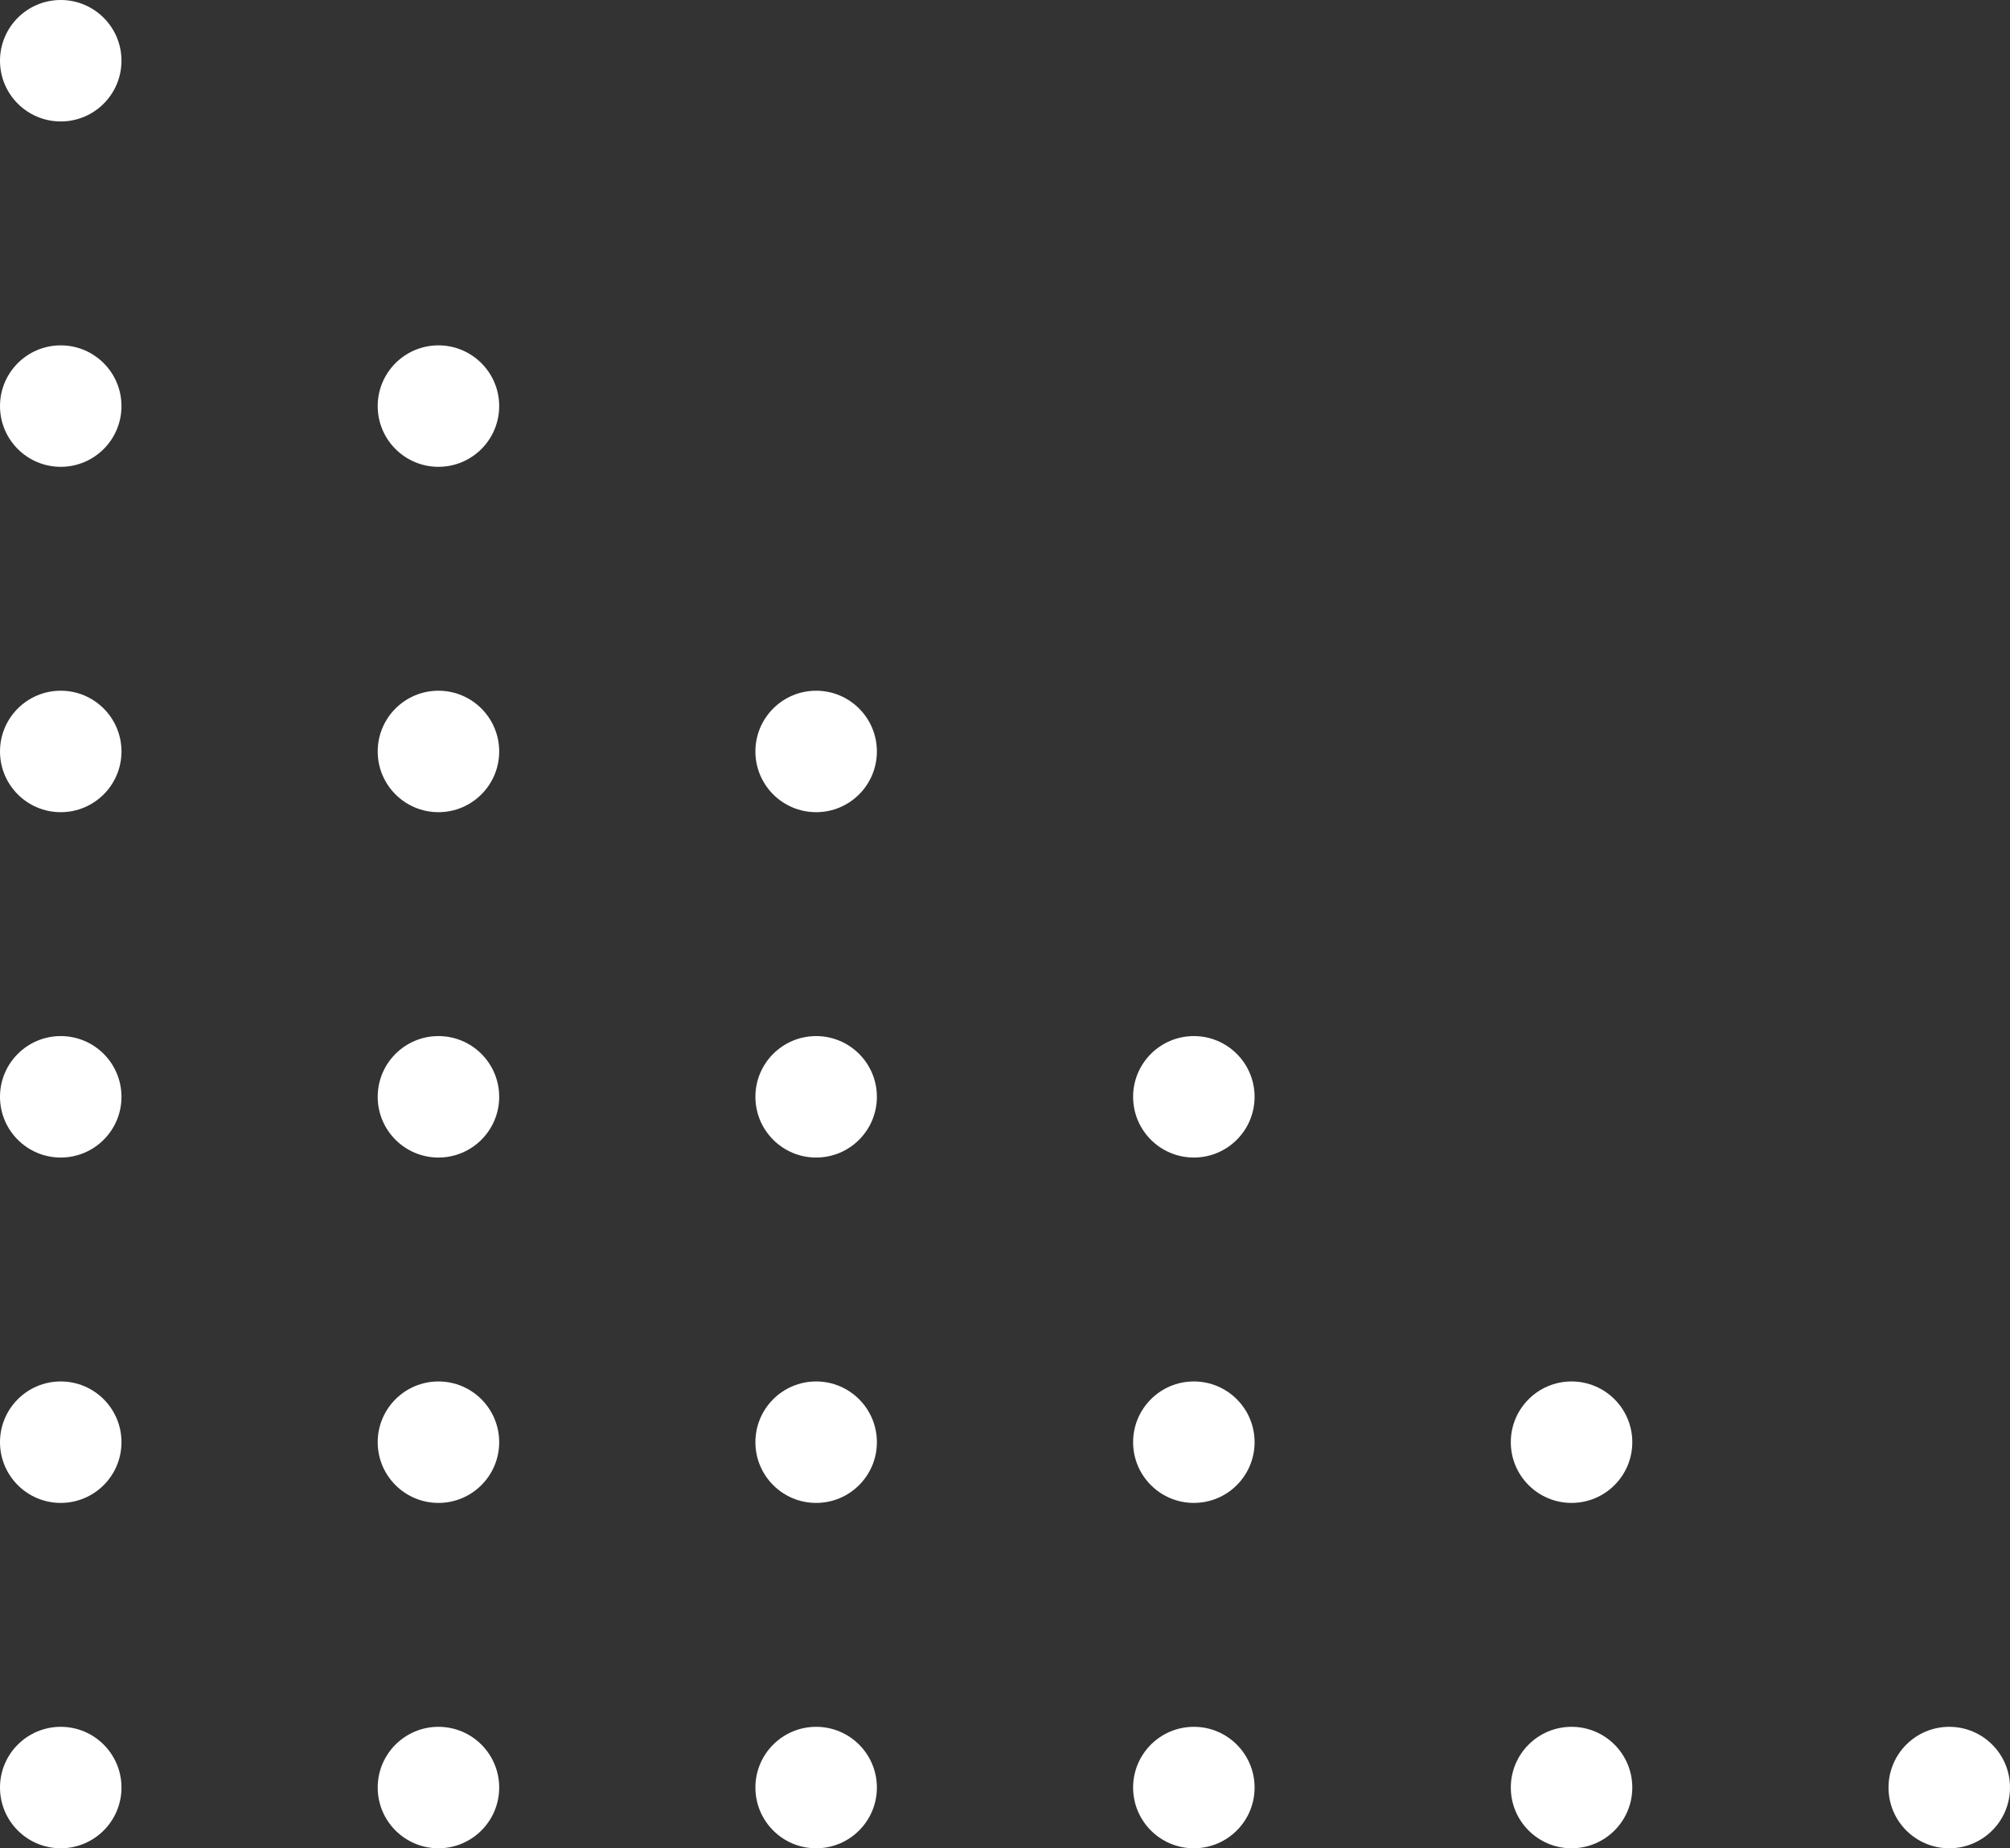
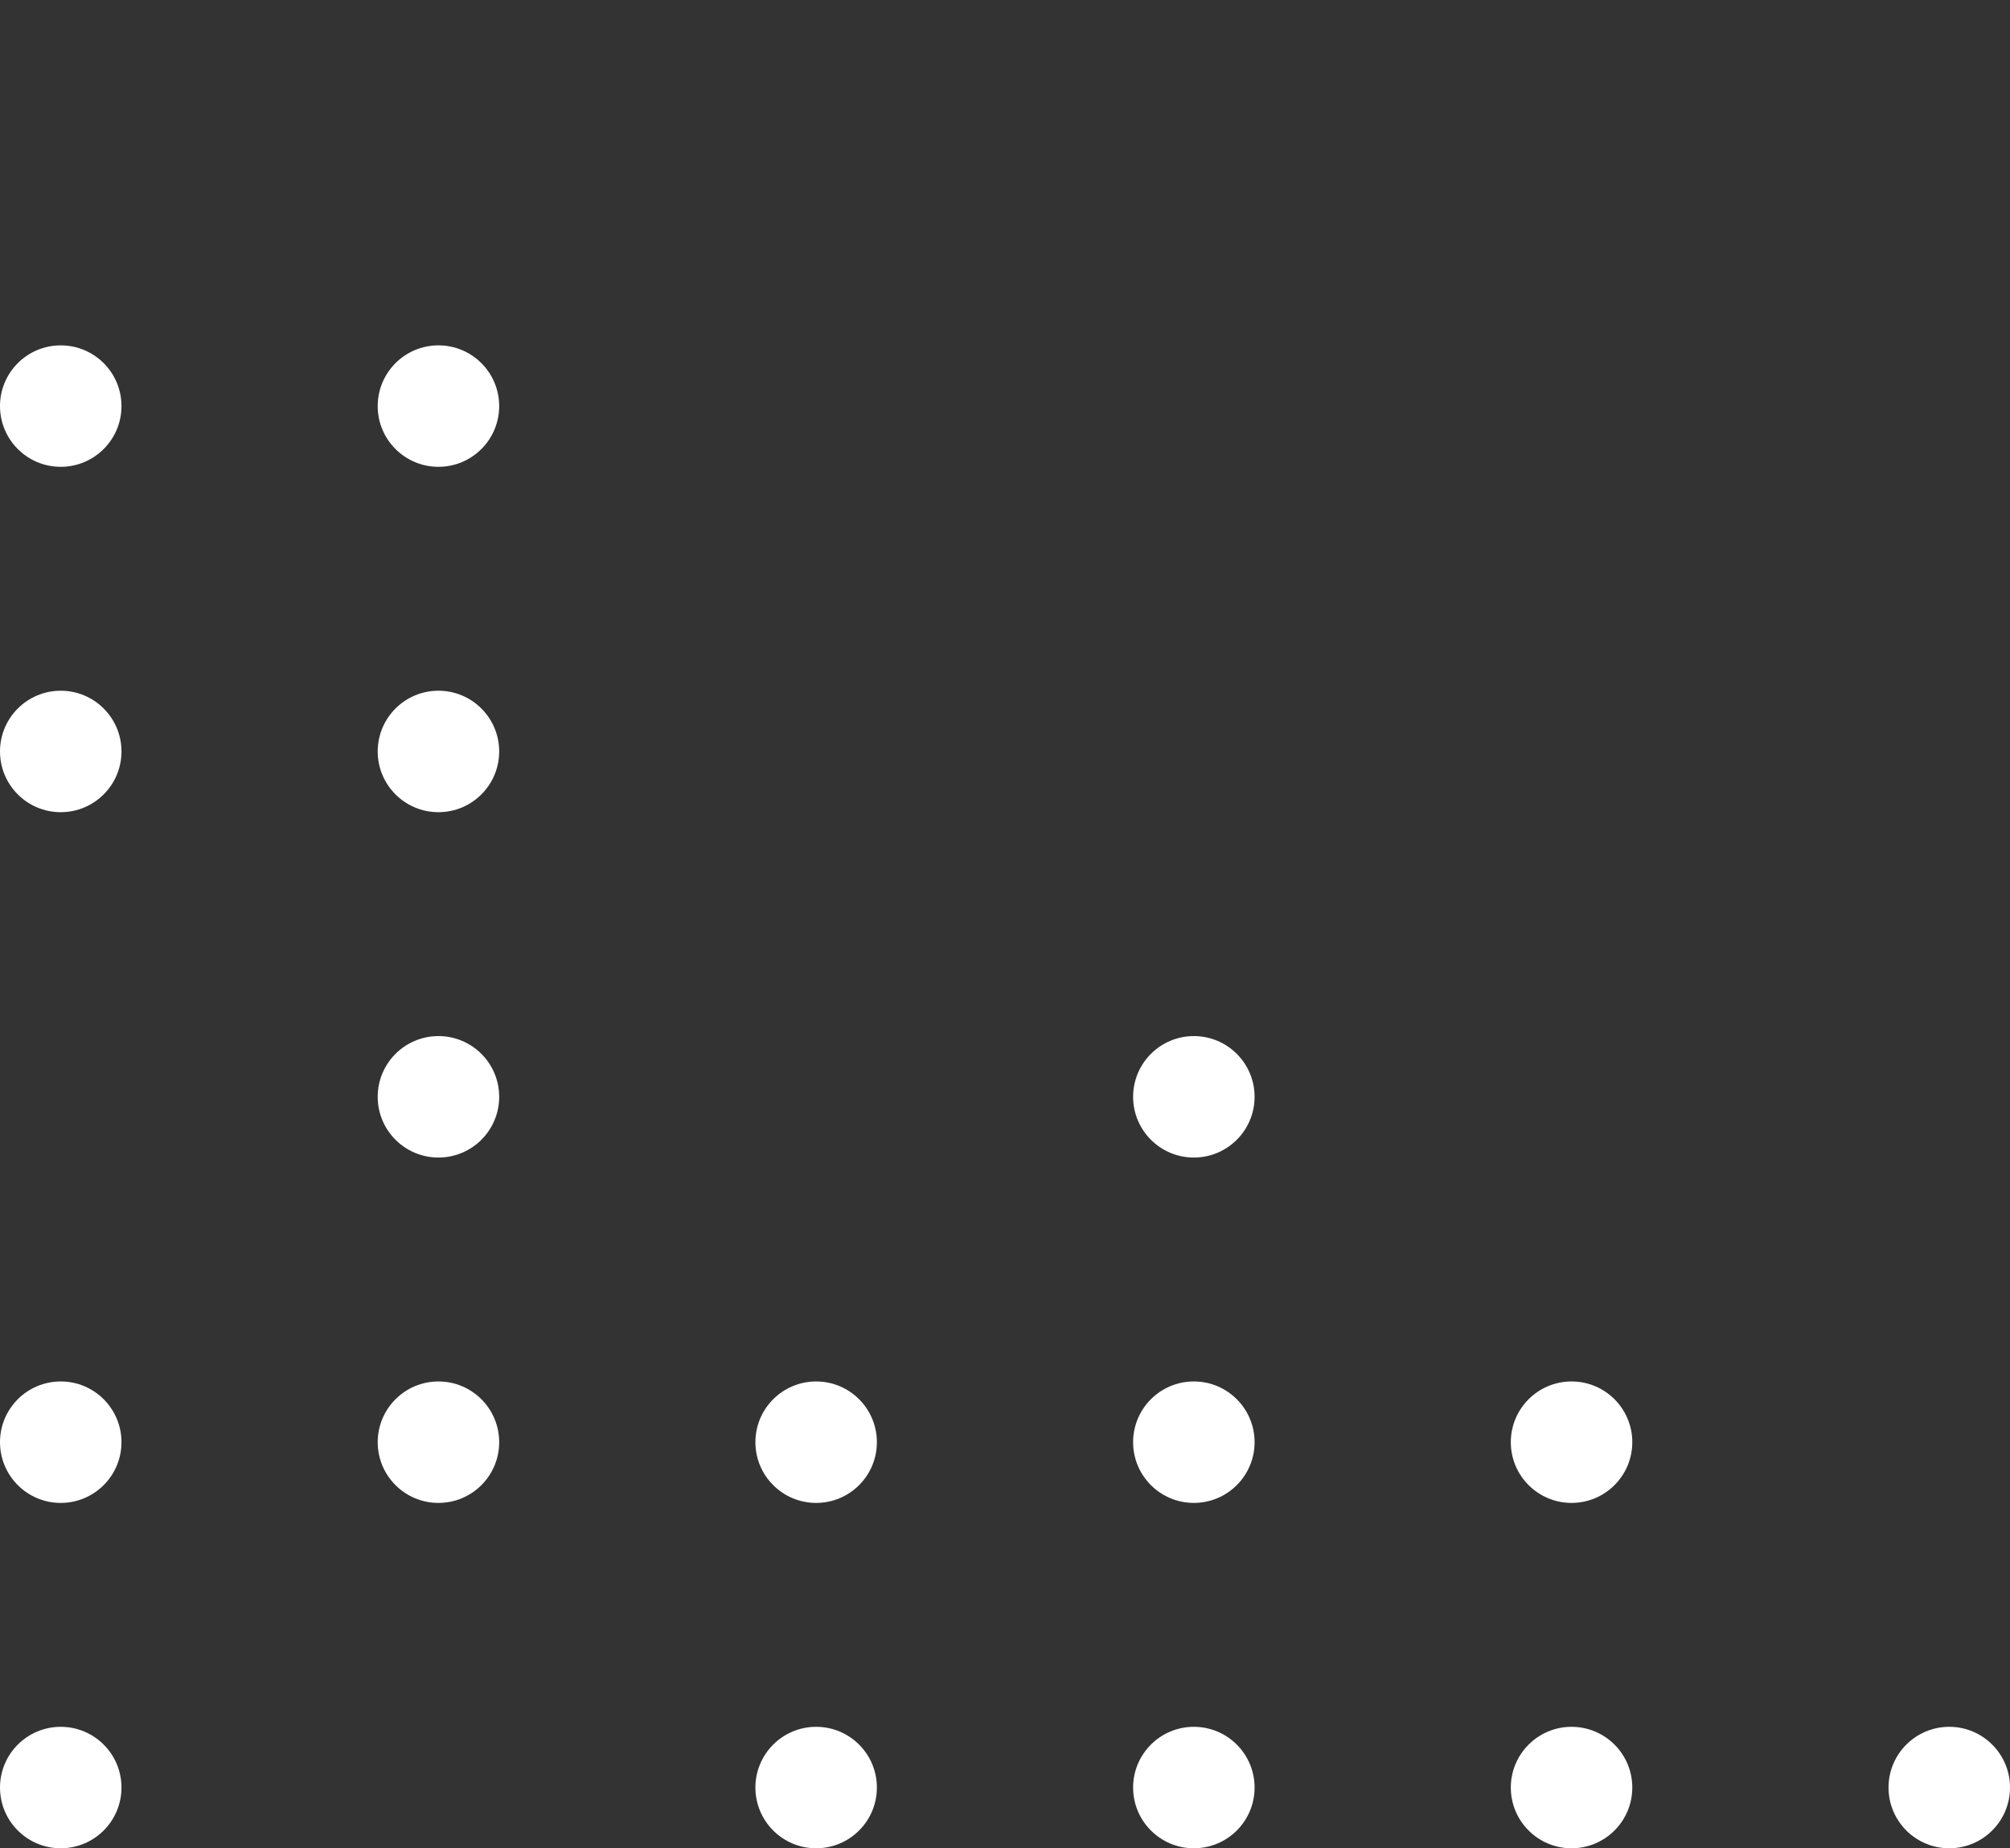
<svg xmlns="http://www.w3.org/2000/svg" viewBox="0 0 249.28 229.272" width="100%" style="vertical-align: middle; max-width: 100%; width: 100%;">
  <rect x="0" y="0" width="249.28" height="229.272" fill="#333333" stroke="none" />
  <g>
    <g>
-       <circle cx="7.533" cy="7.533" r="7.533" fill="rgb(255,255,255)">
-      </circle>
      <circle cx="7.533" cy="50.374" r="7.533" fill="rgb(255,255,255)">
     </circle>
      <circle cx="7.533" cy="93.215" r="7.533" fill="rgb(255,255,255)">
-      </circle>
-       <circle cx="7.533" cy="136.056" r="7.533" fill="rgb(255,255,255)">
     </circle>
      <circle cx="7.533" cy="178.898" r="7.533" fill="rgb(255,255,255)">
     </circle>
      <circle cx="7.533" cy="221.739" r="7.533" fill="rgb(255,255,255)">
     </circle>
      <circle cx="54.376" cy="50.374" r="7.533" fill="rgb(255,255,255)">
     </circle>
      <circle cx="54.376" cy="93.215" r="7.533" fill="rgb(255,255,255)">
     </circle>
      <circle cx="54.376" cy="136.056" r="7.533" fill="rgb(255,255,255)">
     </circle>
      <circle cx="54.376" cy="178.898" r="7.533" fill="rgb(255,255,255)">
-      </circle>
-       <circle cx="54.376" cy="221.739" r="7.533" fill="rgb(255,255,255)">
-      </circle>
-       <circle cx="101.218" cy="93.215" r="7.533" fill="rgb(255,255,255)">
-      </circle>
-       <circle cx="101.218" cy="136.056" r="7.533" fill="rgb(255,255,255)">
     </circle>
      <circle cx="101.218" cy="178.898" r="7.533" fill="rgb(255,255,255)">
     </circle>
      <circle cx="101.218" cy="221.739" r="7.533" fill="rgb(255,255,255)">
     </circle>
      <circle cx="148.061" cy="136.056" r="7.533" fill="rgb(255,255,255)">
     </circle>
      <circle cx="148.061" cy="178.898" r="7.533" fill="rgb(255,255,255)">
     </circle>
      <circle cx="148.061" cy="221.739" r="7.533" fill="rgb(255,255,255)">
     </circle>
      <circle cx="194.904" cy="178.898" r="7.533" fill="rgb(255,255,255)">
     </circle>
      <circle cx="194.904" cy="221.739" r="7.533" fill="rgb(255,255,255)">
     </circle>
      <circle cx="241.747" cy="221.739" r="7.533" fill="rgb(255,255,255)">
     </circle>
    </g>
  </g>
</svg>